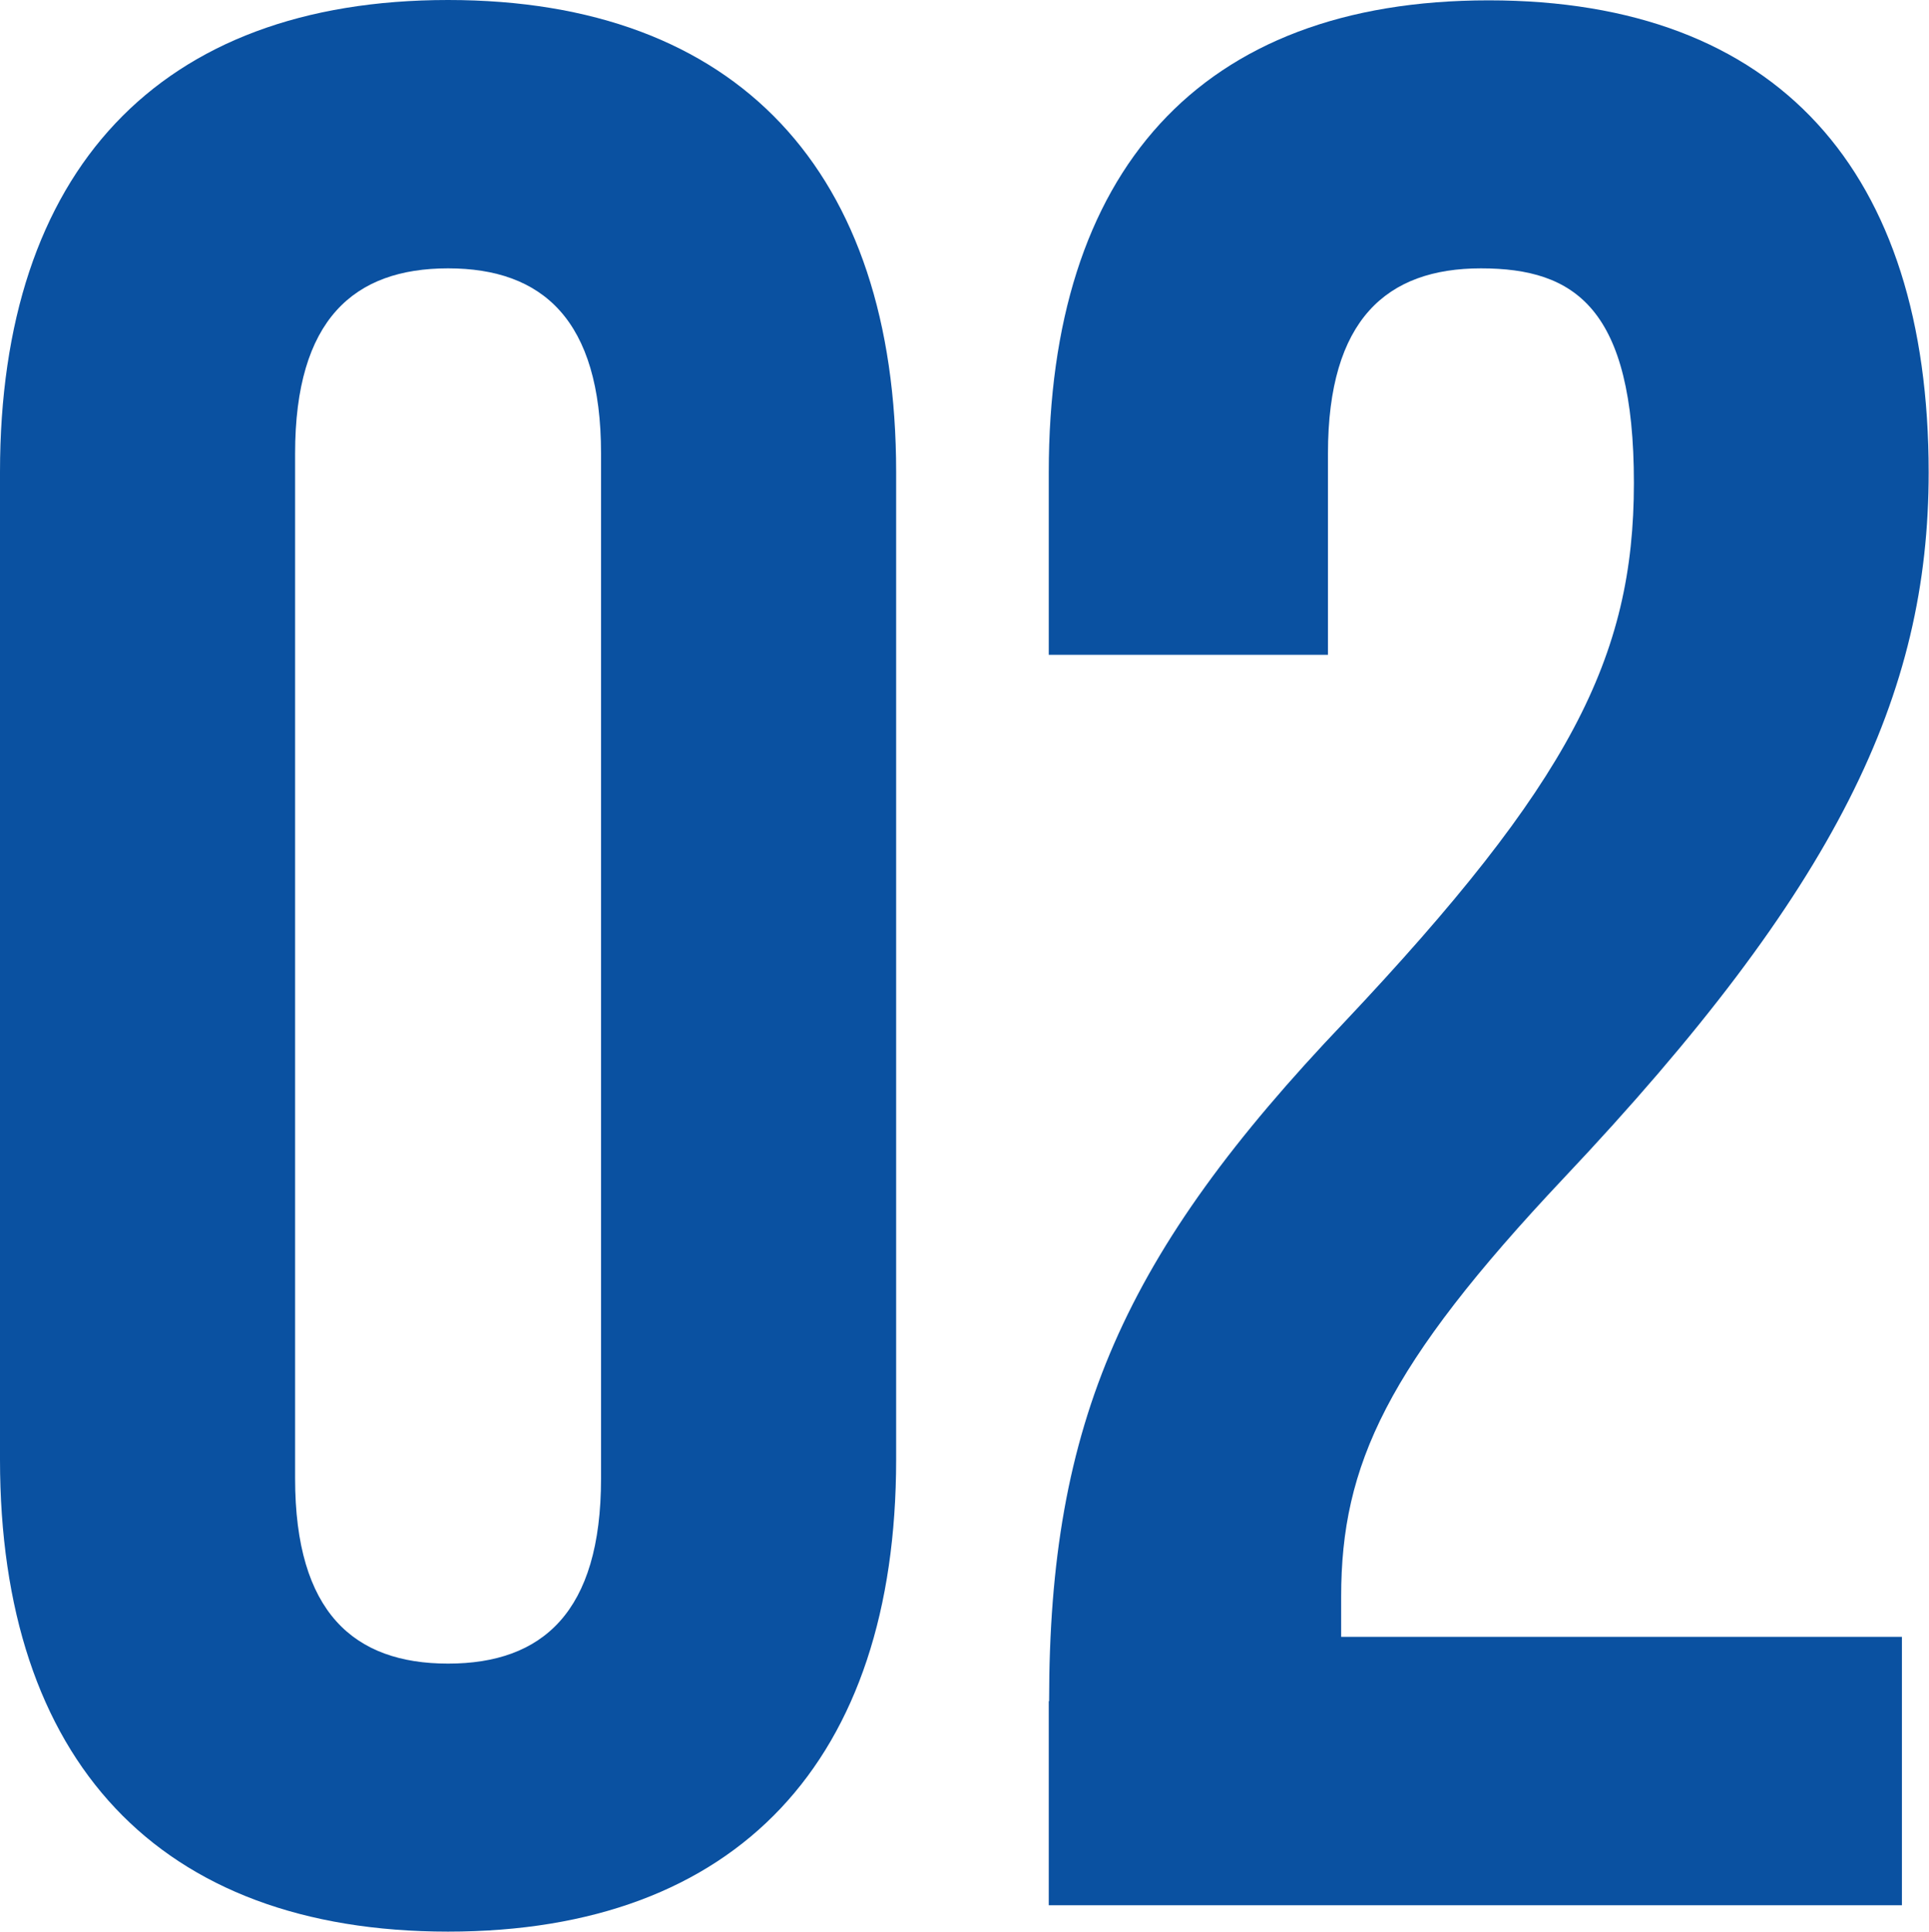
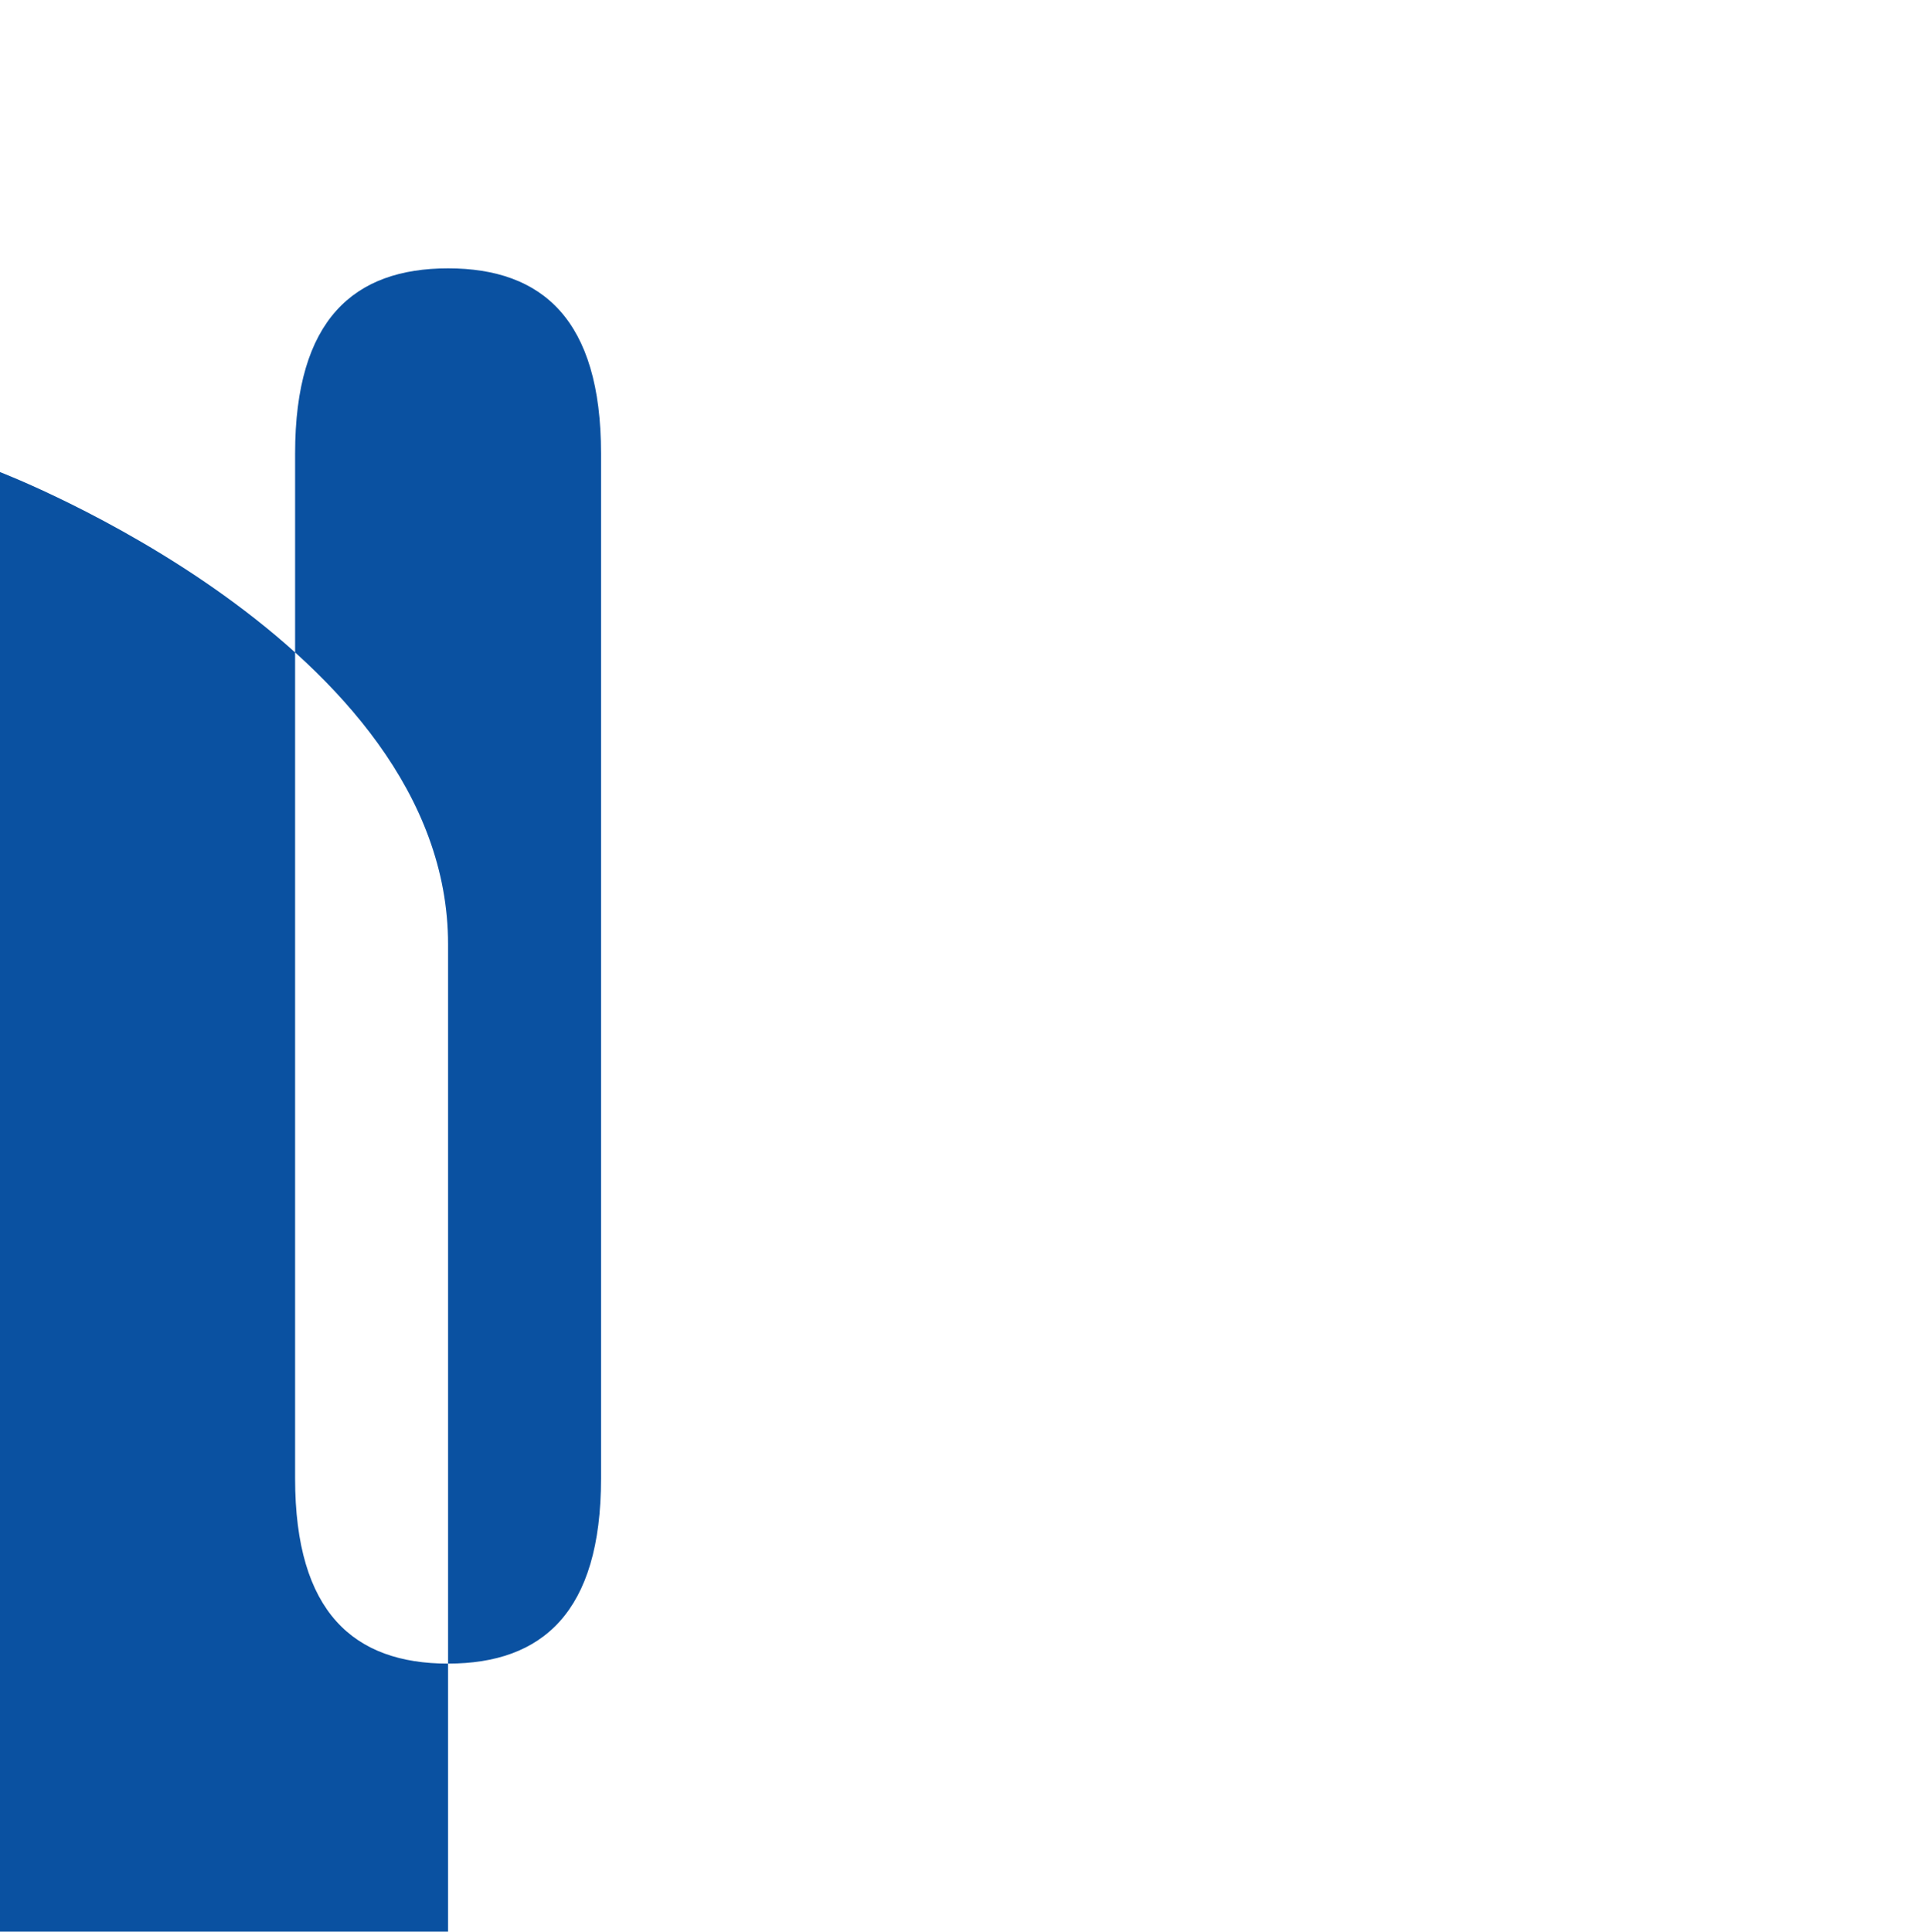
<svg xmlns="http://www.w3.org/2000/svg" id="_レイヤー_2" viewBox="0 0 57 57.08">
  <defs>
    <style>.cls-1{fill:#0a51a1;stroke-width:0px;}</style>
  </defs>
  <g id="_レイヤー_1-2">
-     <path class="cls-1" d="M0,43.13V13.95C0,5.07,4.68,0,13.24,0s13.24,5.07,13.24,13.95v29.18c0,8.88-4.68,13.95-13.24,13.95S0,52.01,0,43.13ZM17.76,43.69V13.4c0-3.96-1.74-5.47-4.52-5.47s-4.52,1.51-4.52,5.47v30.29c0,3.96,1.74,5.47,4.52,5.47s4.52-1.51,4.52-5.47Z" />
-     <path class="cls-1" d="M31,50.27c0-8.25,2.22-13.24,8.72-20.06,6.66-7.06,8.56-10.78,8.56-15.94s-1.74-6.34-4.52-6.34-4.52,1.51-4.52,5.47v5.95h-8.25v-5.39c0-8.88,4.44-13.95,13-13.95s13,5.07,13,13.95c0,6.58-2.7,12.29-10.78,20.85-5.23,5.55-6.58,8.48-6.58,12.37v1.19h16.57v7.93h-25.21v-6.03Z" />
+     <path class="cls-1" d="M0,43.13V13.95s13.24,5.07,13.24,13.95v29.18c0,8.88-4.68,13.95-13.24,13.95S0,52.01,0,43.13ZM17.76,43.69V13.4c0-3.96-1.74-5.47-4.52-5.47s-4.52,1.51-4.52,5.47v30.29c0,3.96,1.74,5.47,4.52,5.47s4.52-1.51,4.52-5.47Z" />
  </g>
</svg>